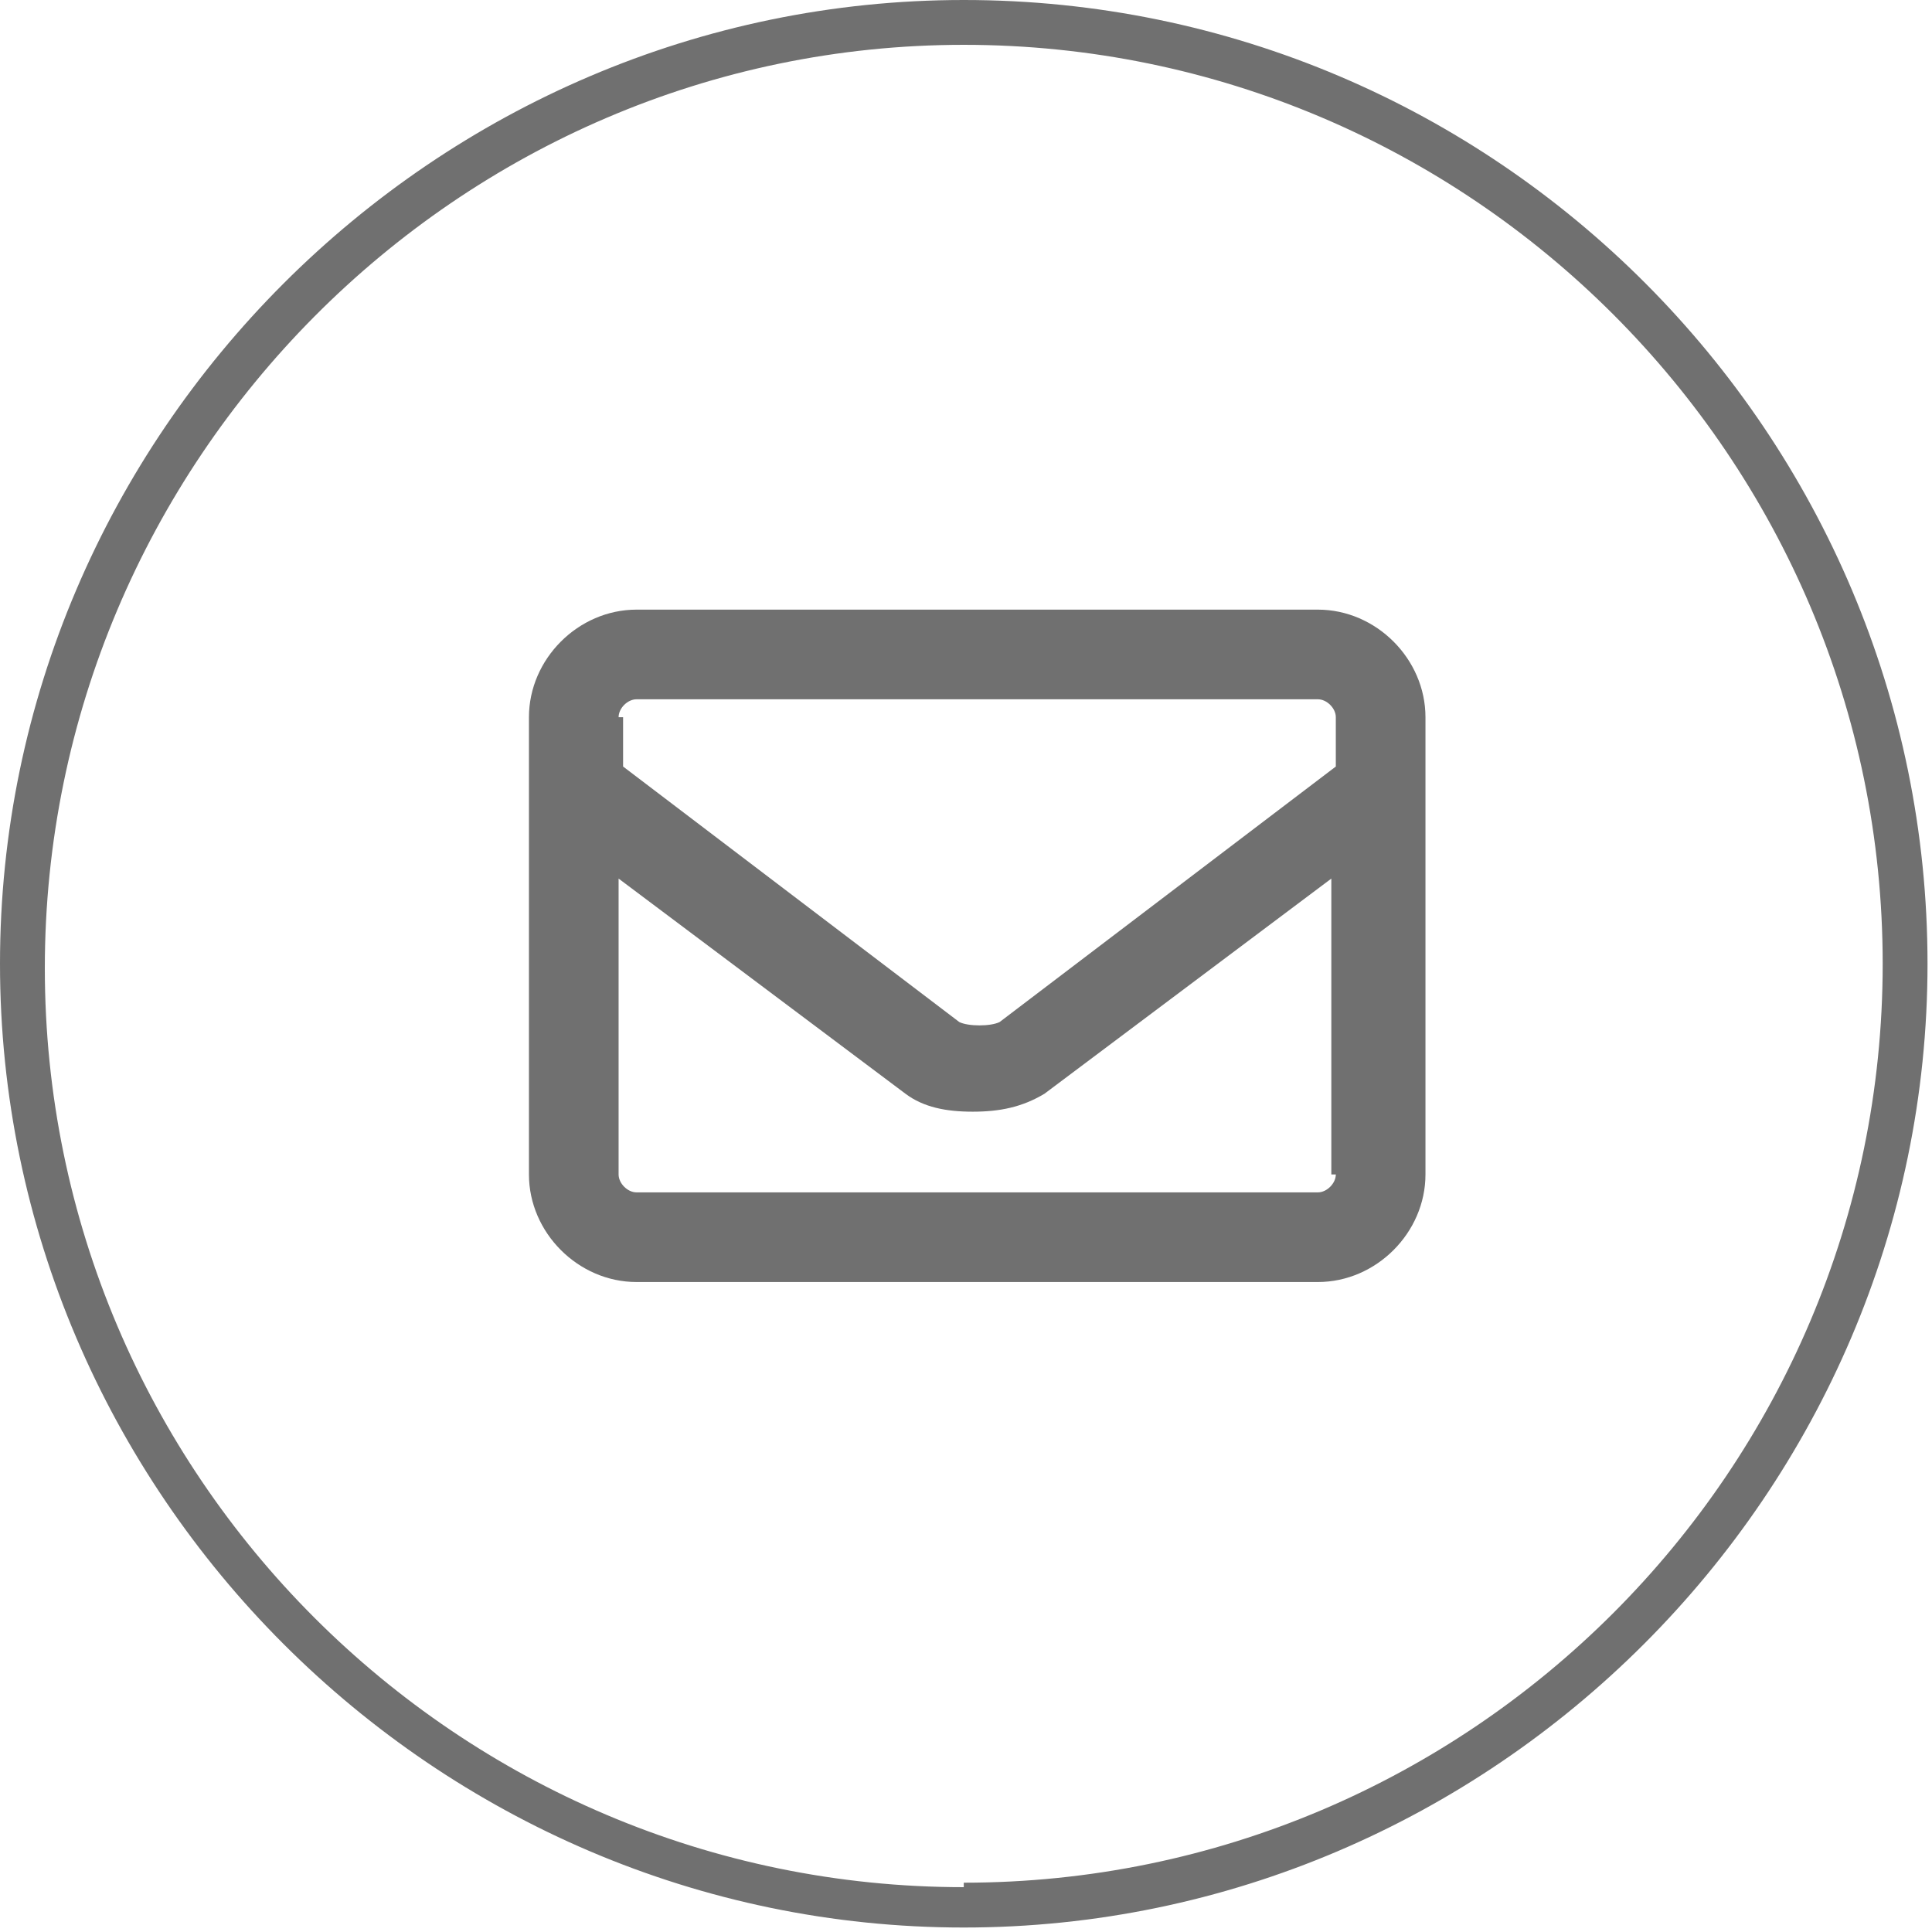
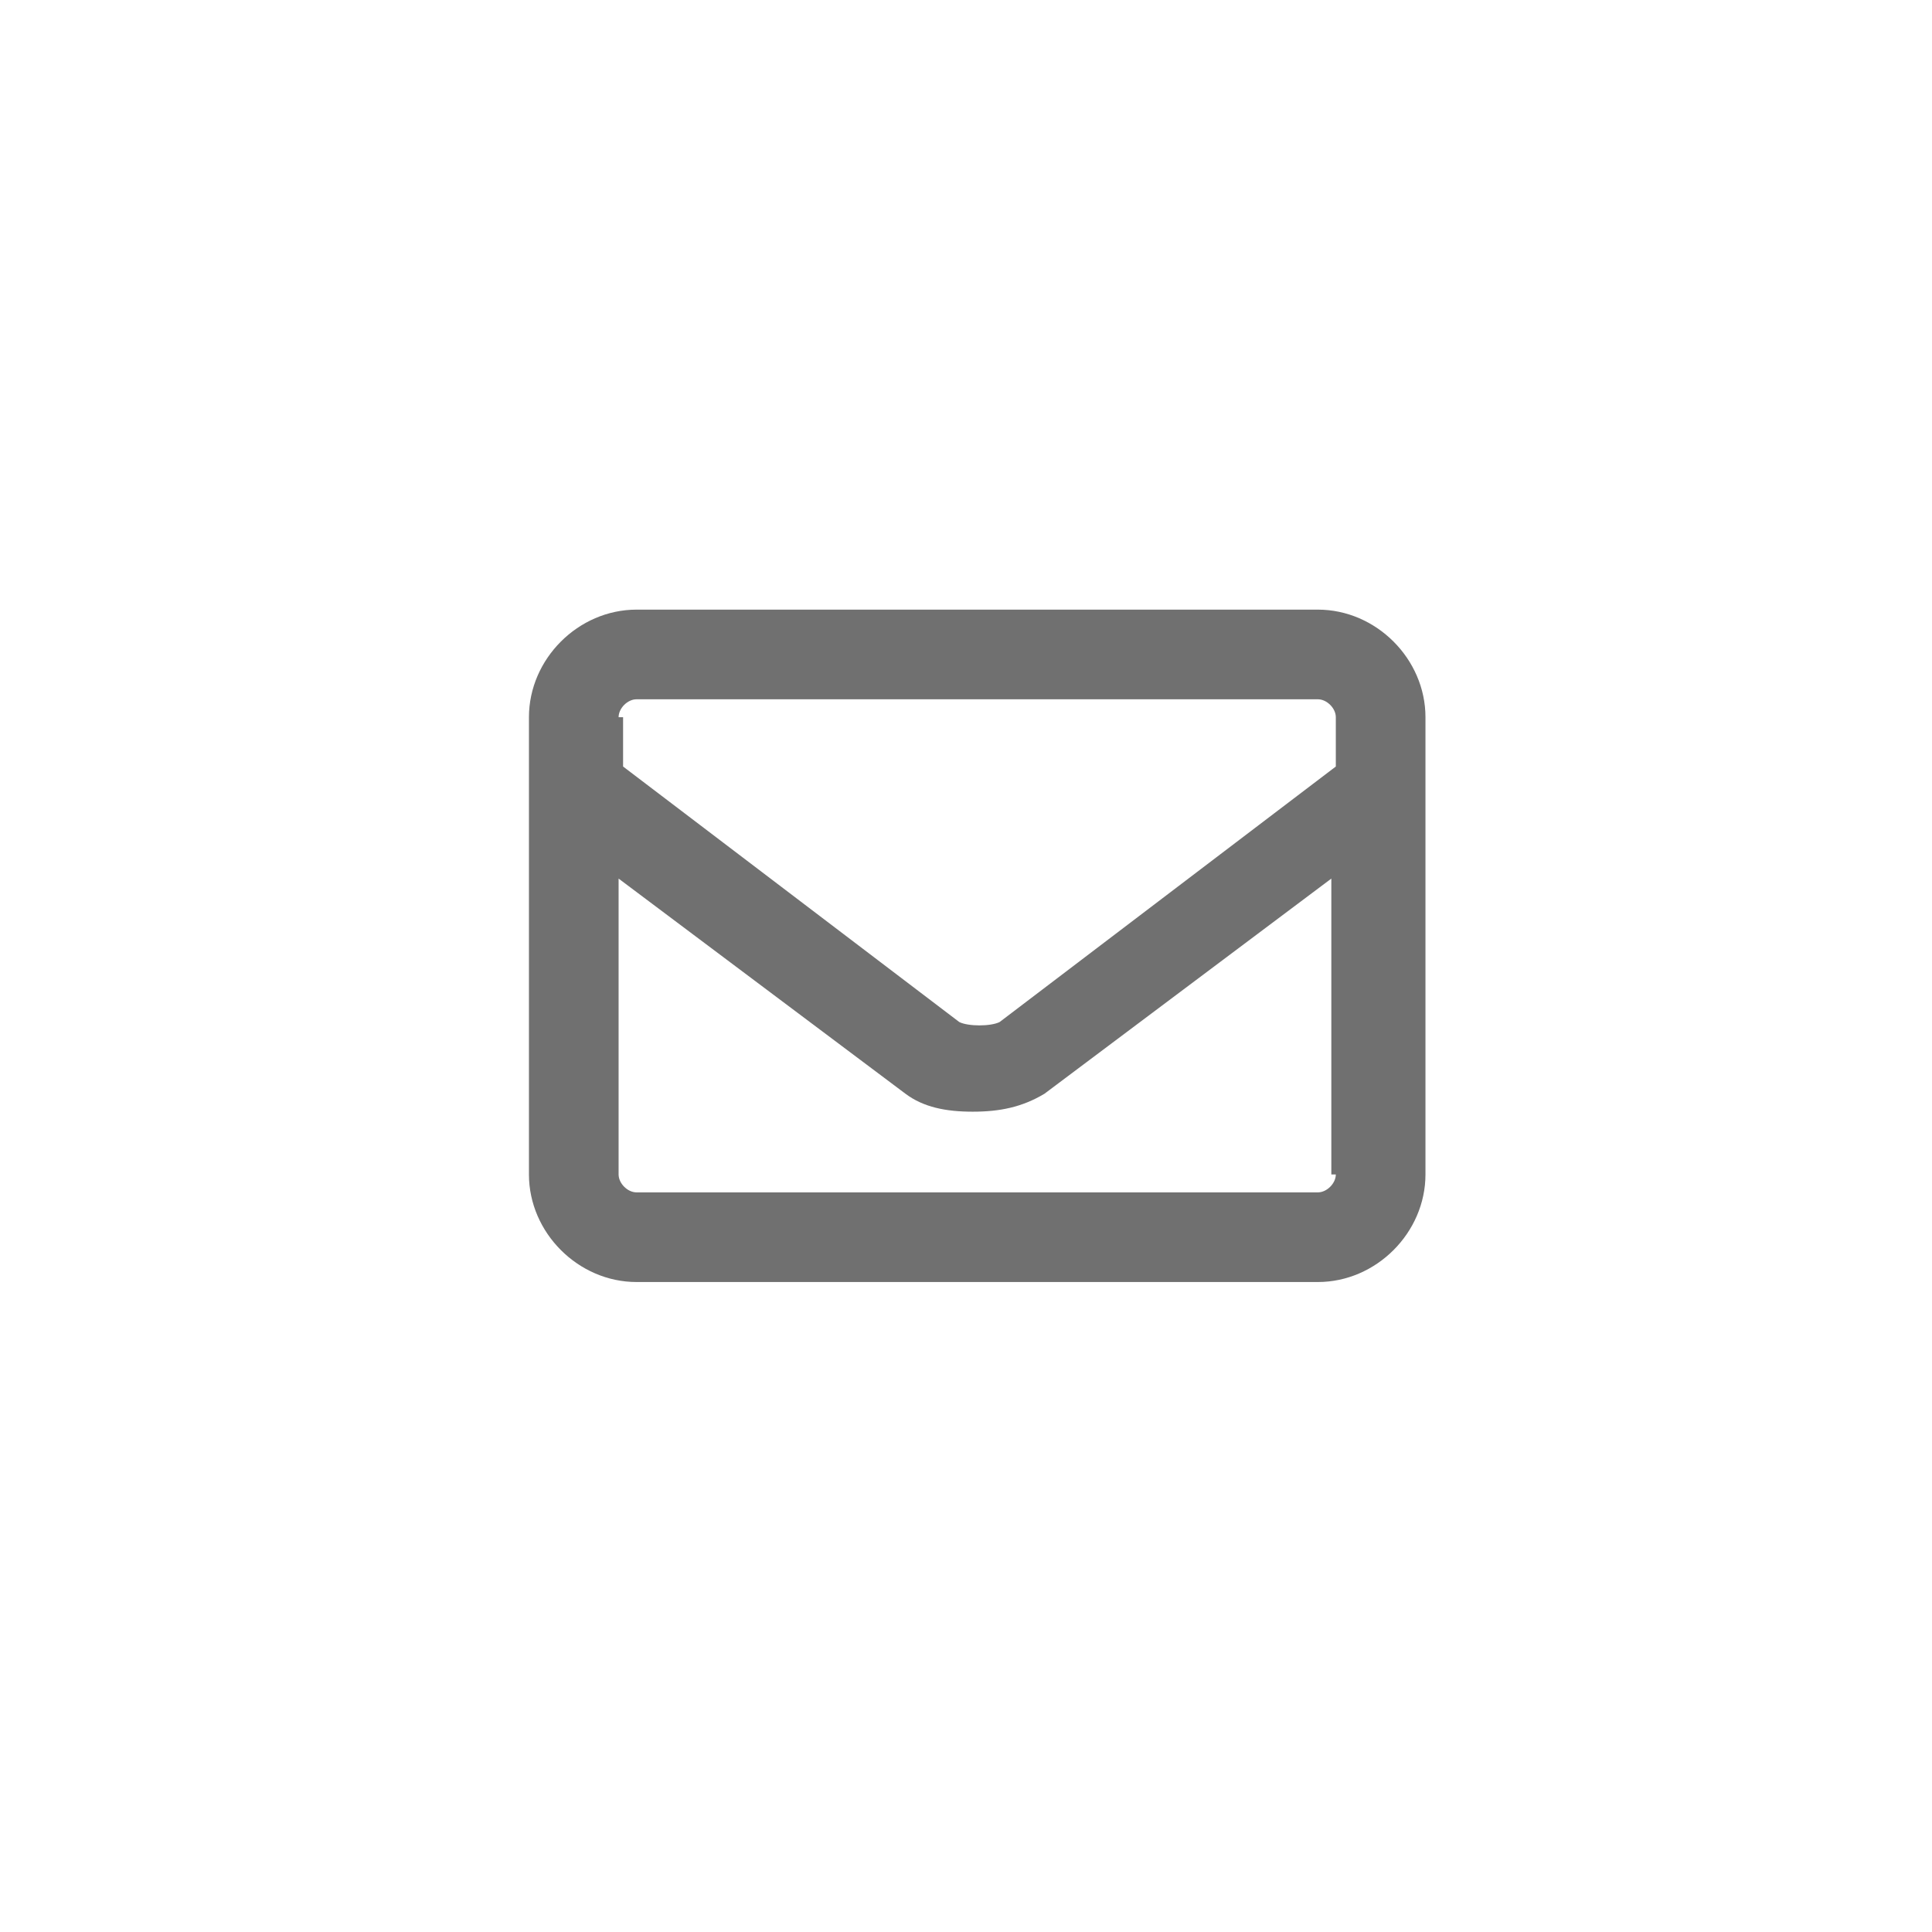
<svg xmlns="http://www.w3.org/2000/svg" id="Ebene_1" viewBox="0 0 43.1 43.1">
  <defs>
    <style>      .st0 {        fill: #707070;      }    </style>
  </defs>
-   <path class="st0" d="M21.5,0C9.7,0,0,9.7,0,21.5s9.7,21.5,21.5,21.5,21.5-9.7,21.5-21.5S33.4,0,21.5,0ZM21.5,42.1c-11.3,0-20.5-9.2-20.5-20.5S10.2,1,21.5,1s20.5,9.2,20.5,20.5-9.2,20.5-20.5,20.5Z" />
  <path class="st0" d="M29.4,13.6h-15.2c-1.3,0-2.4,1.1-2.4,2.4v10.2c0,1.3,1.1,2.4,2.4,2.4h15.2c1.3,0,2.4-1.1,2.4-2.4v-10.2c0-1.3-1.1-2.4-2.4-2.4ZM13.8,16c0-.2.2-.4.4-.4h15.2c.2,0,.4.2.4.4v1.1l-7.5,5.7c-.2.1-.7.1-.9,0l-7.5-5.7v-1.1ZM29.8,26.2c0,.2-.2.4-.4.4h-15.2c-.2,0-.4-.2-.4-.4v-6.6l6.4,4.8h0c.4.3.9.4,1.5.4s1.1-.1,1.6-.4l6.4-4.8v6.6Z" />
</svg>